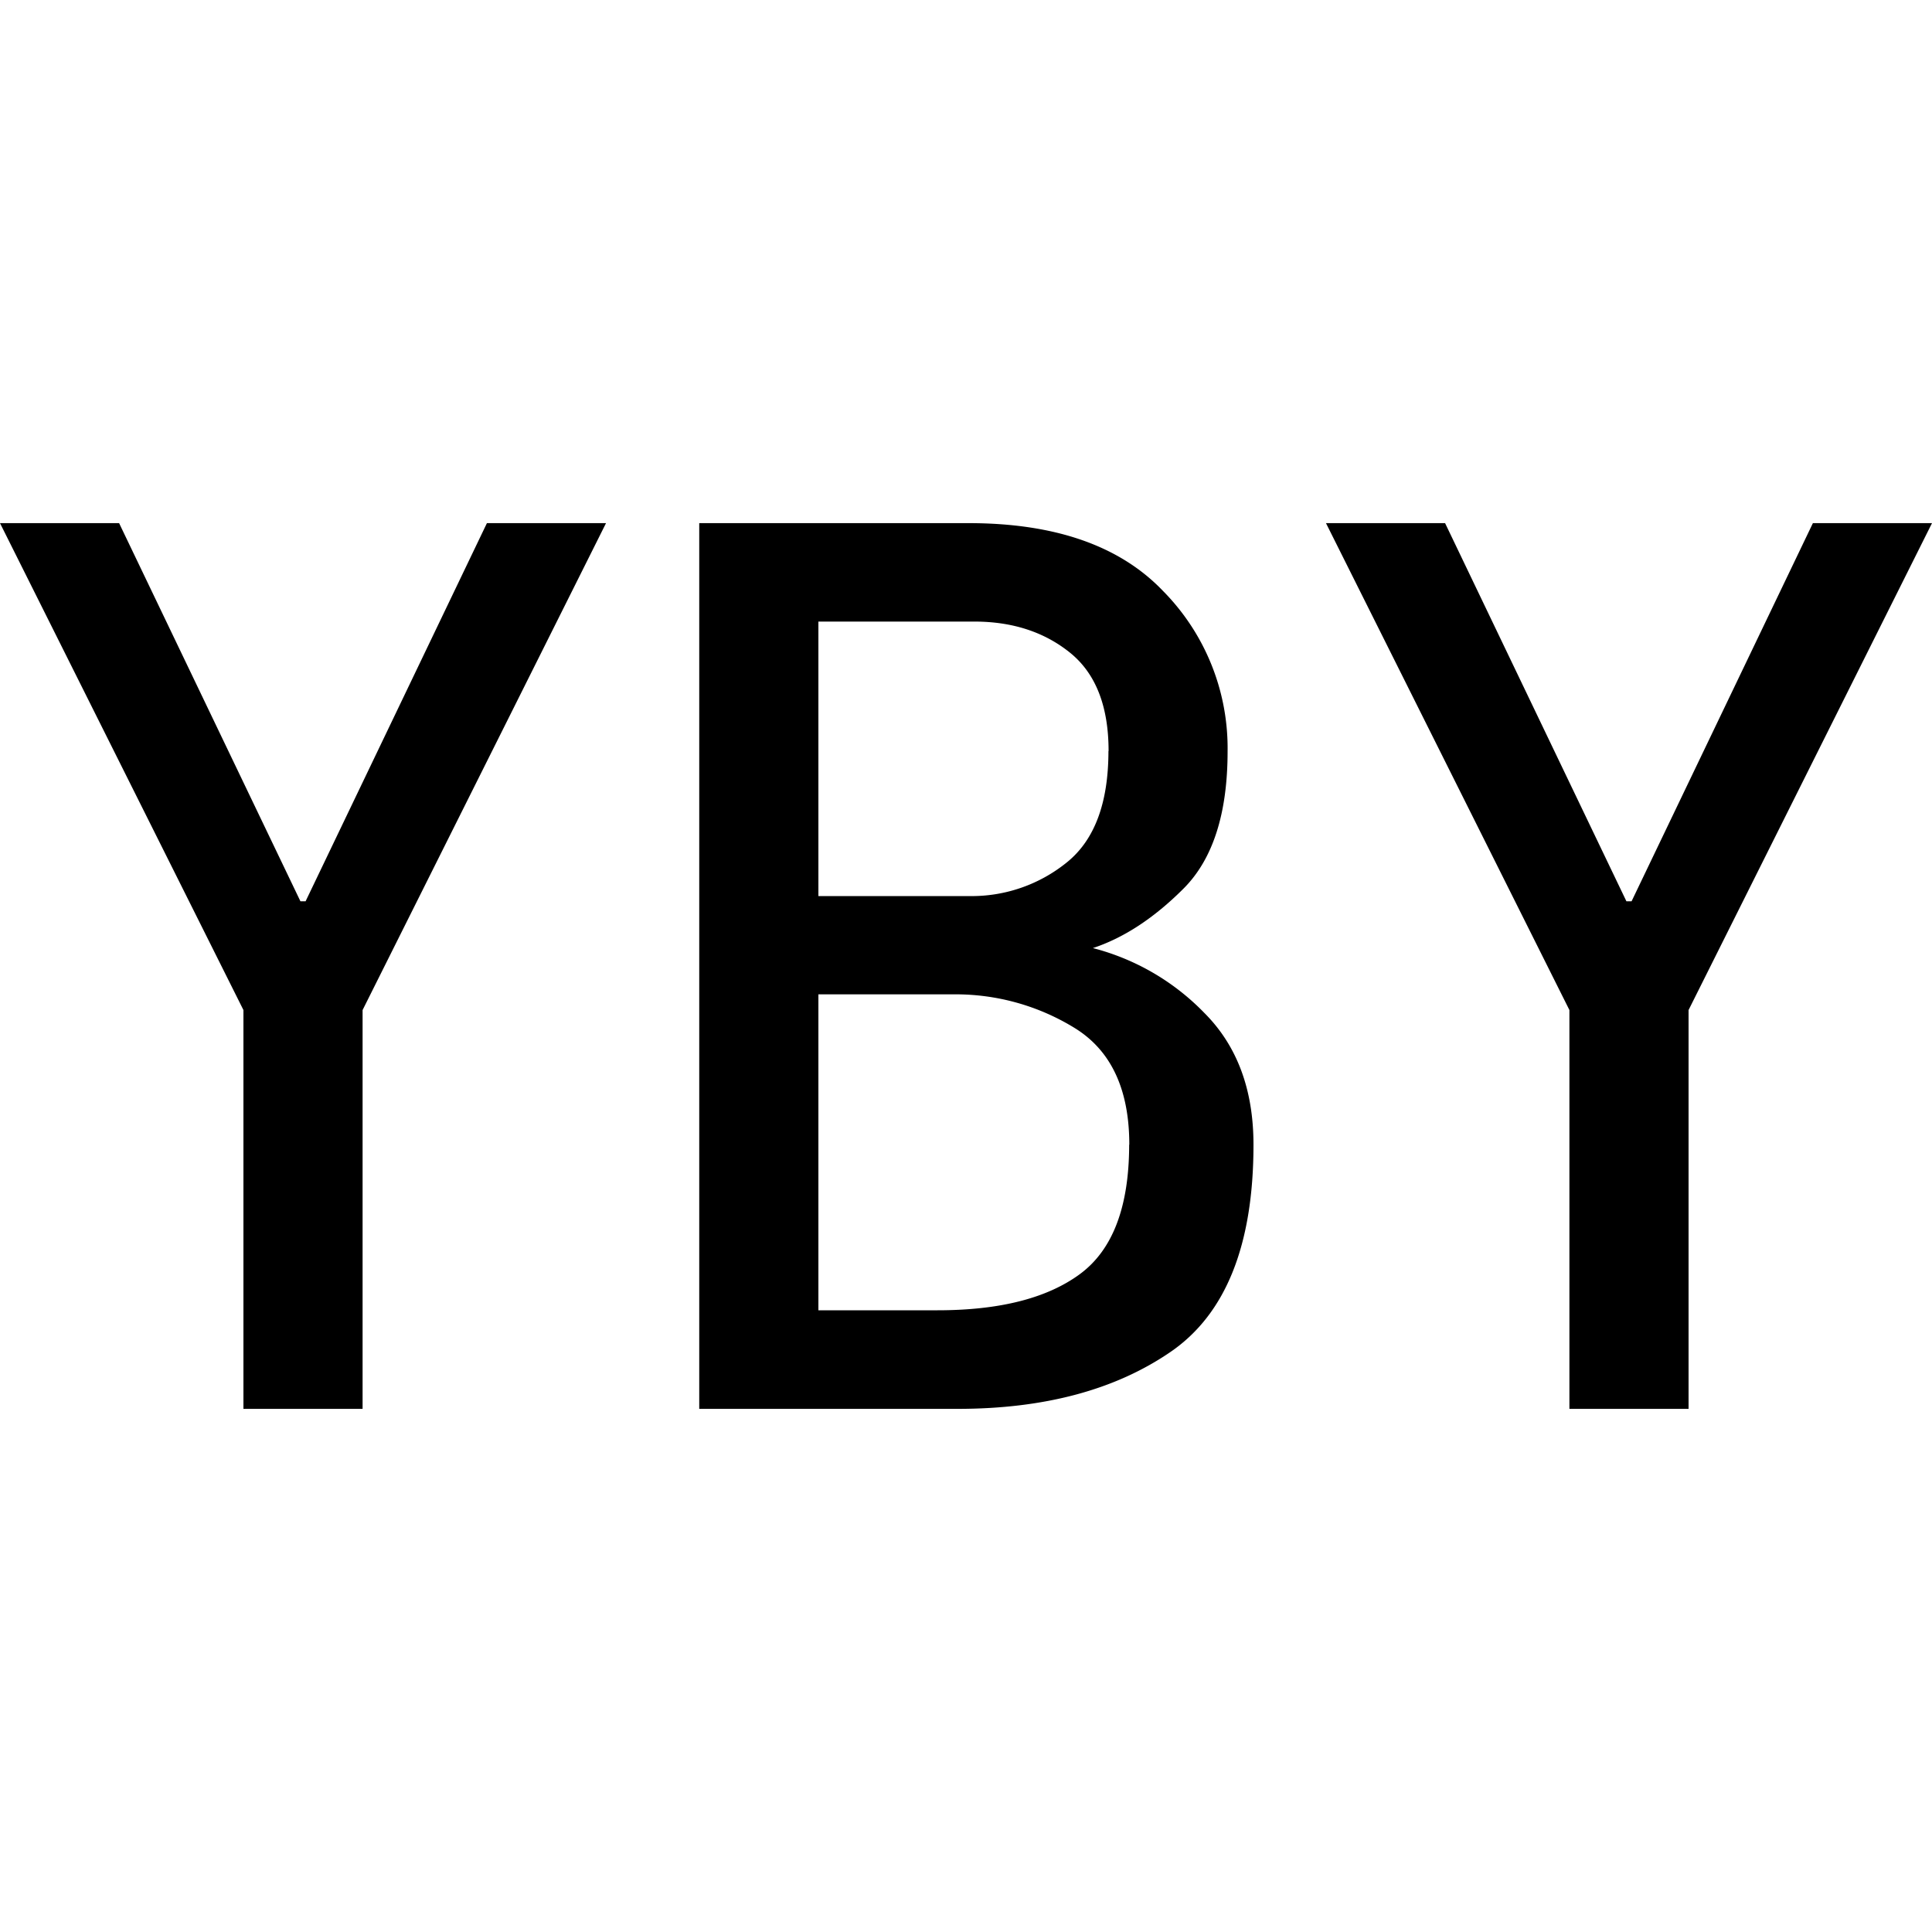
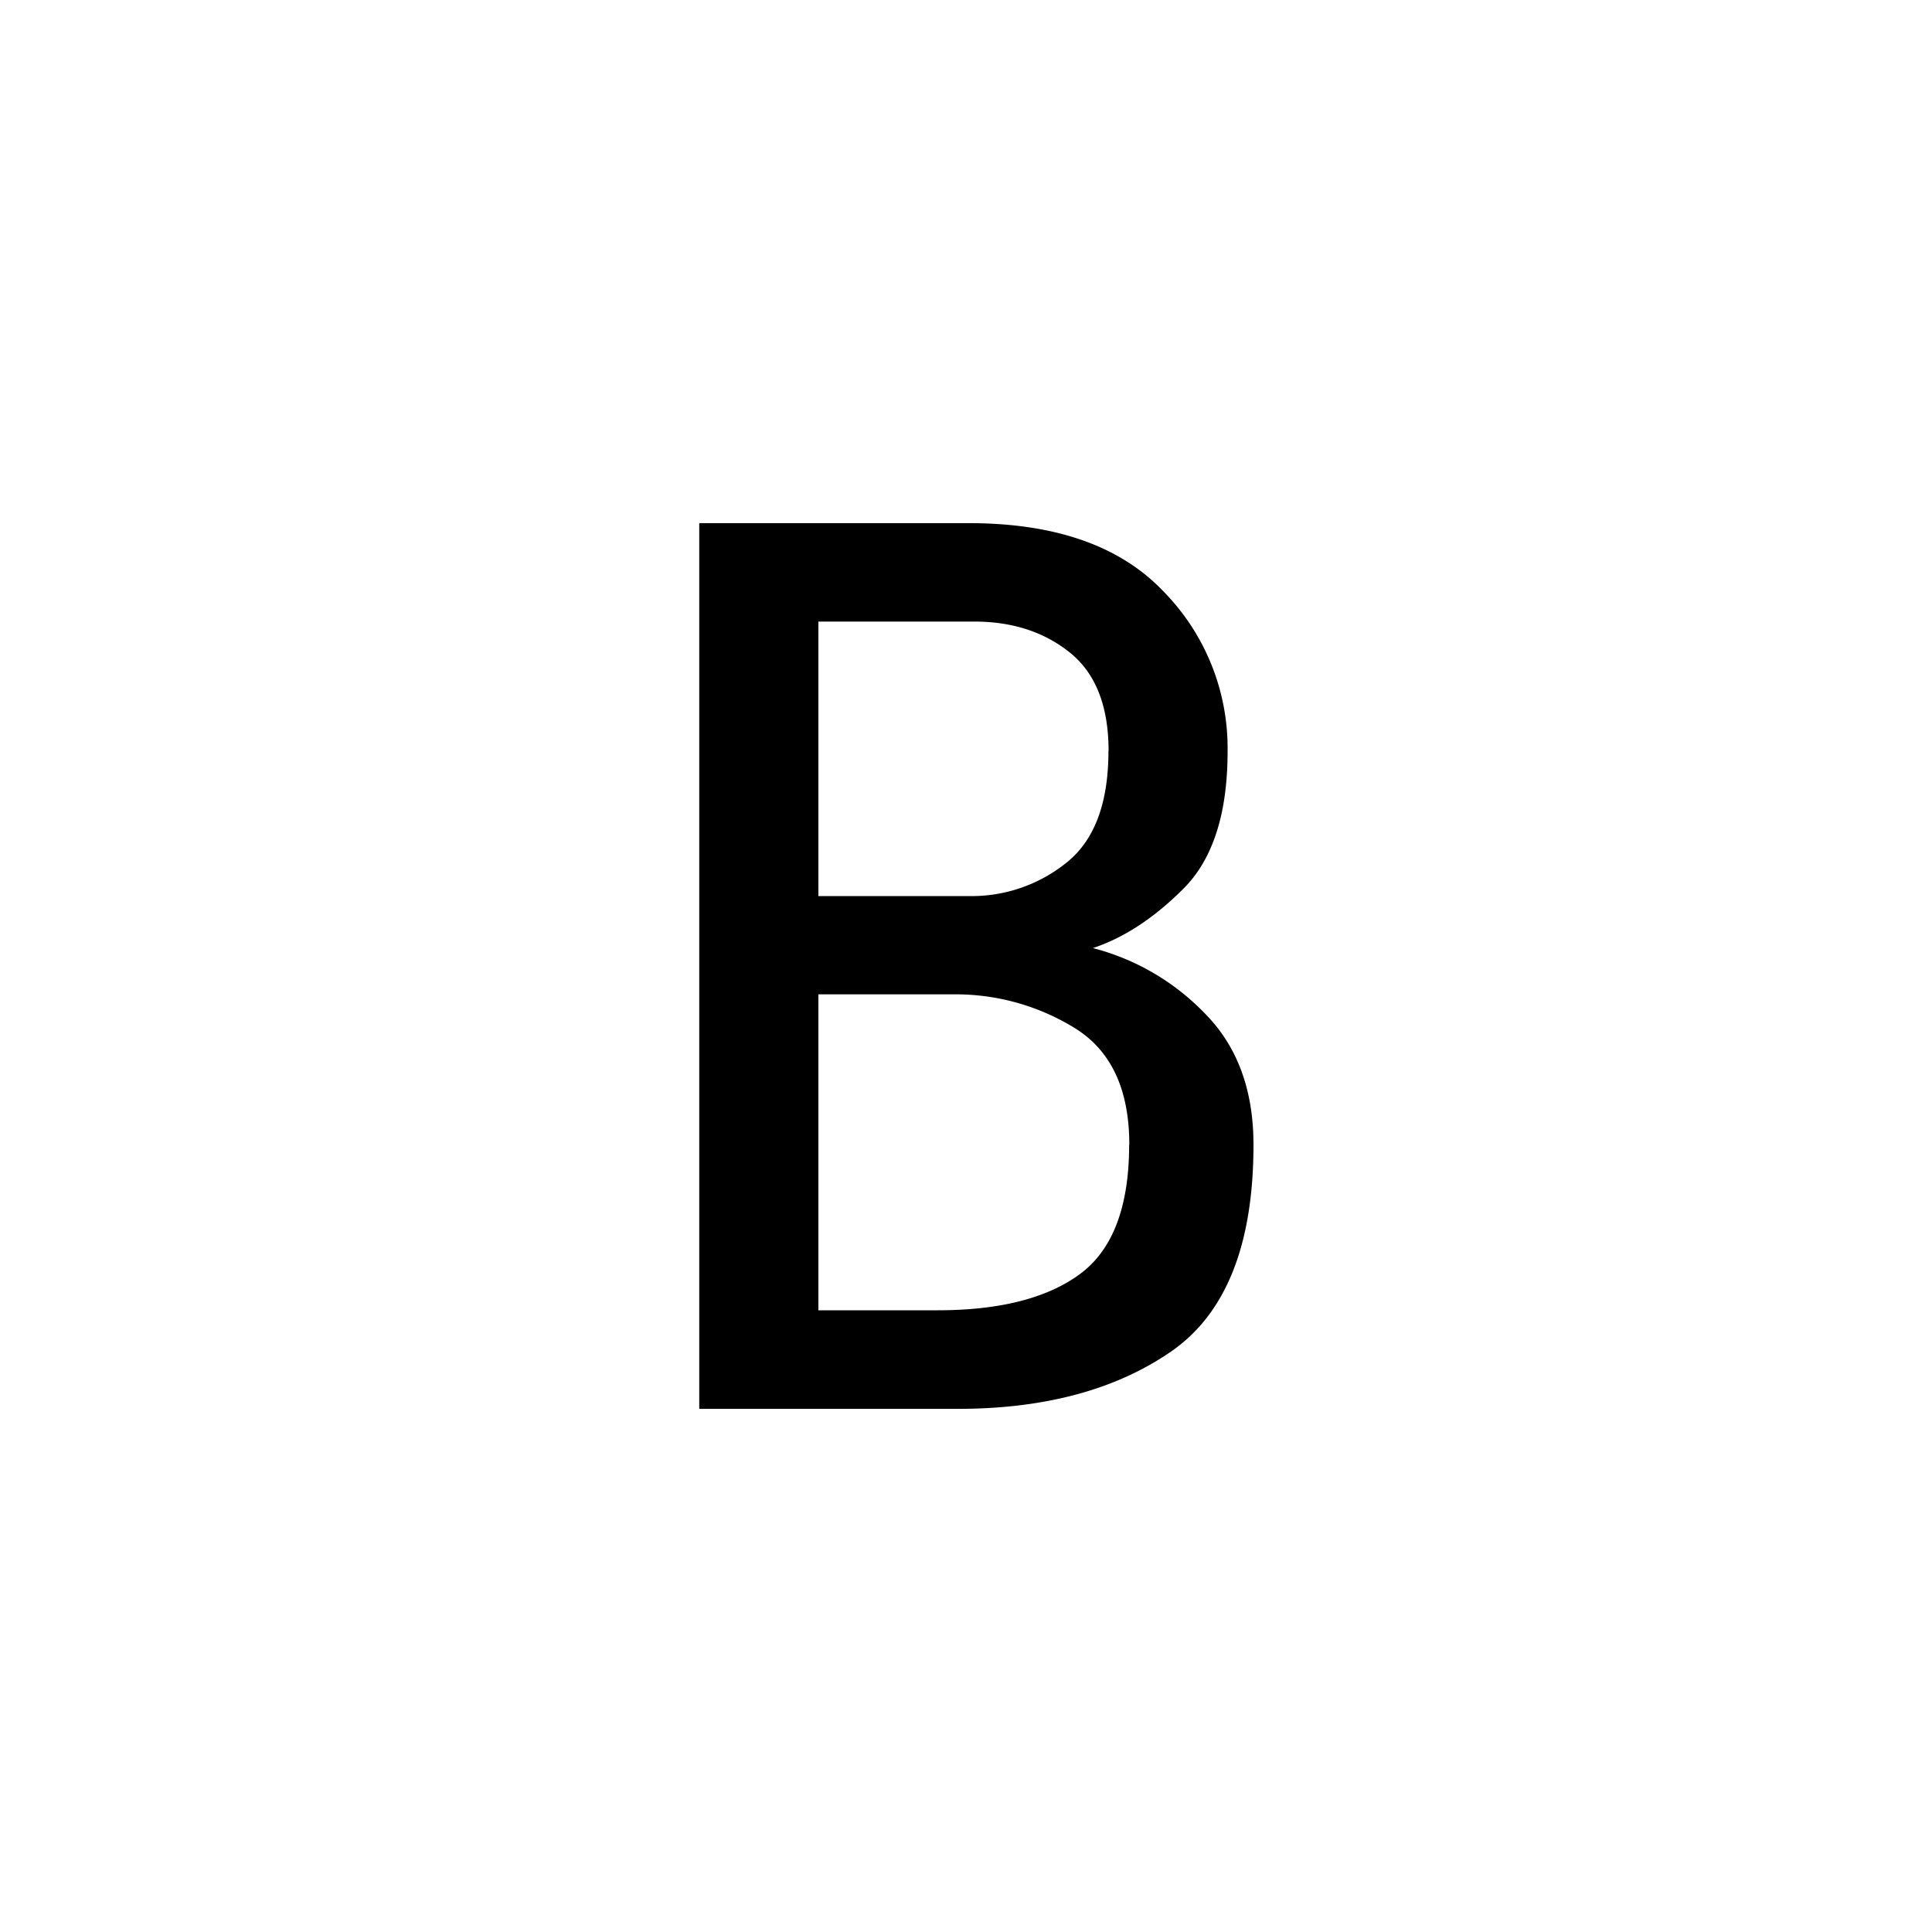
<svg xmlns="http://www.w3.org/2000/svg" id="图层_1" data-name="图层 1" viewBox="0 0 400 400">
-   <path d="M125.47,108.31,75.07,209.12v82.57H50.4V209.12L0,108.31H24.66L62.2,186.6h1.07l37.54-78.29Z" />
  <path d="M259.52,237q0,31.11-17.16,42.89t-44,11.8H144.77V108.31h55.77q26.79,0,40.21,14a46.3,46.3,0,0,1,13.41,33.24q0,19.29-9.12,28.42t-18.77,12.32a49.25,49.25,0,0,1,23.06,13.41Q259.52,219.87,259.52,237Zm-30-81.5q0-13.94-8-20.38t-19.84-6.43H169.44v56.83h31.1a31.3,31.3,0,0,0,20.37-7Q229.49,171.58,229.49,155.5Zm4.29,81.5q0-17.15-11.26-24.13a47,47,0,0,0-25.2-7H169.44v65.41H194.1q19.31,0,29.49-7.5T233.78,237Z" />
-   <path d="M400,108.31,349.6,209.12v82.57H324.93V209.12l-50.4-100.81h24.66l37.54,78.29h1.07l37.54-78.29Z" />
</svg>